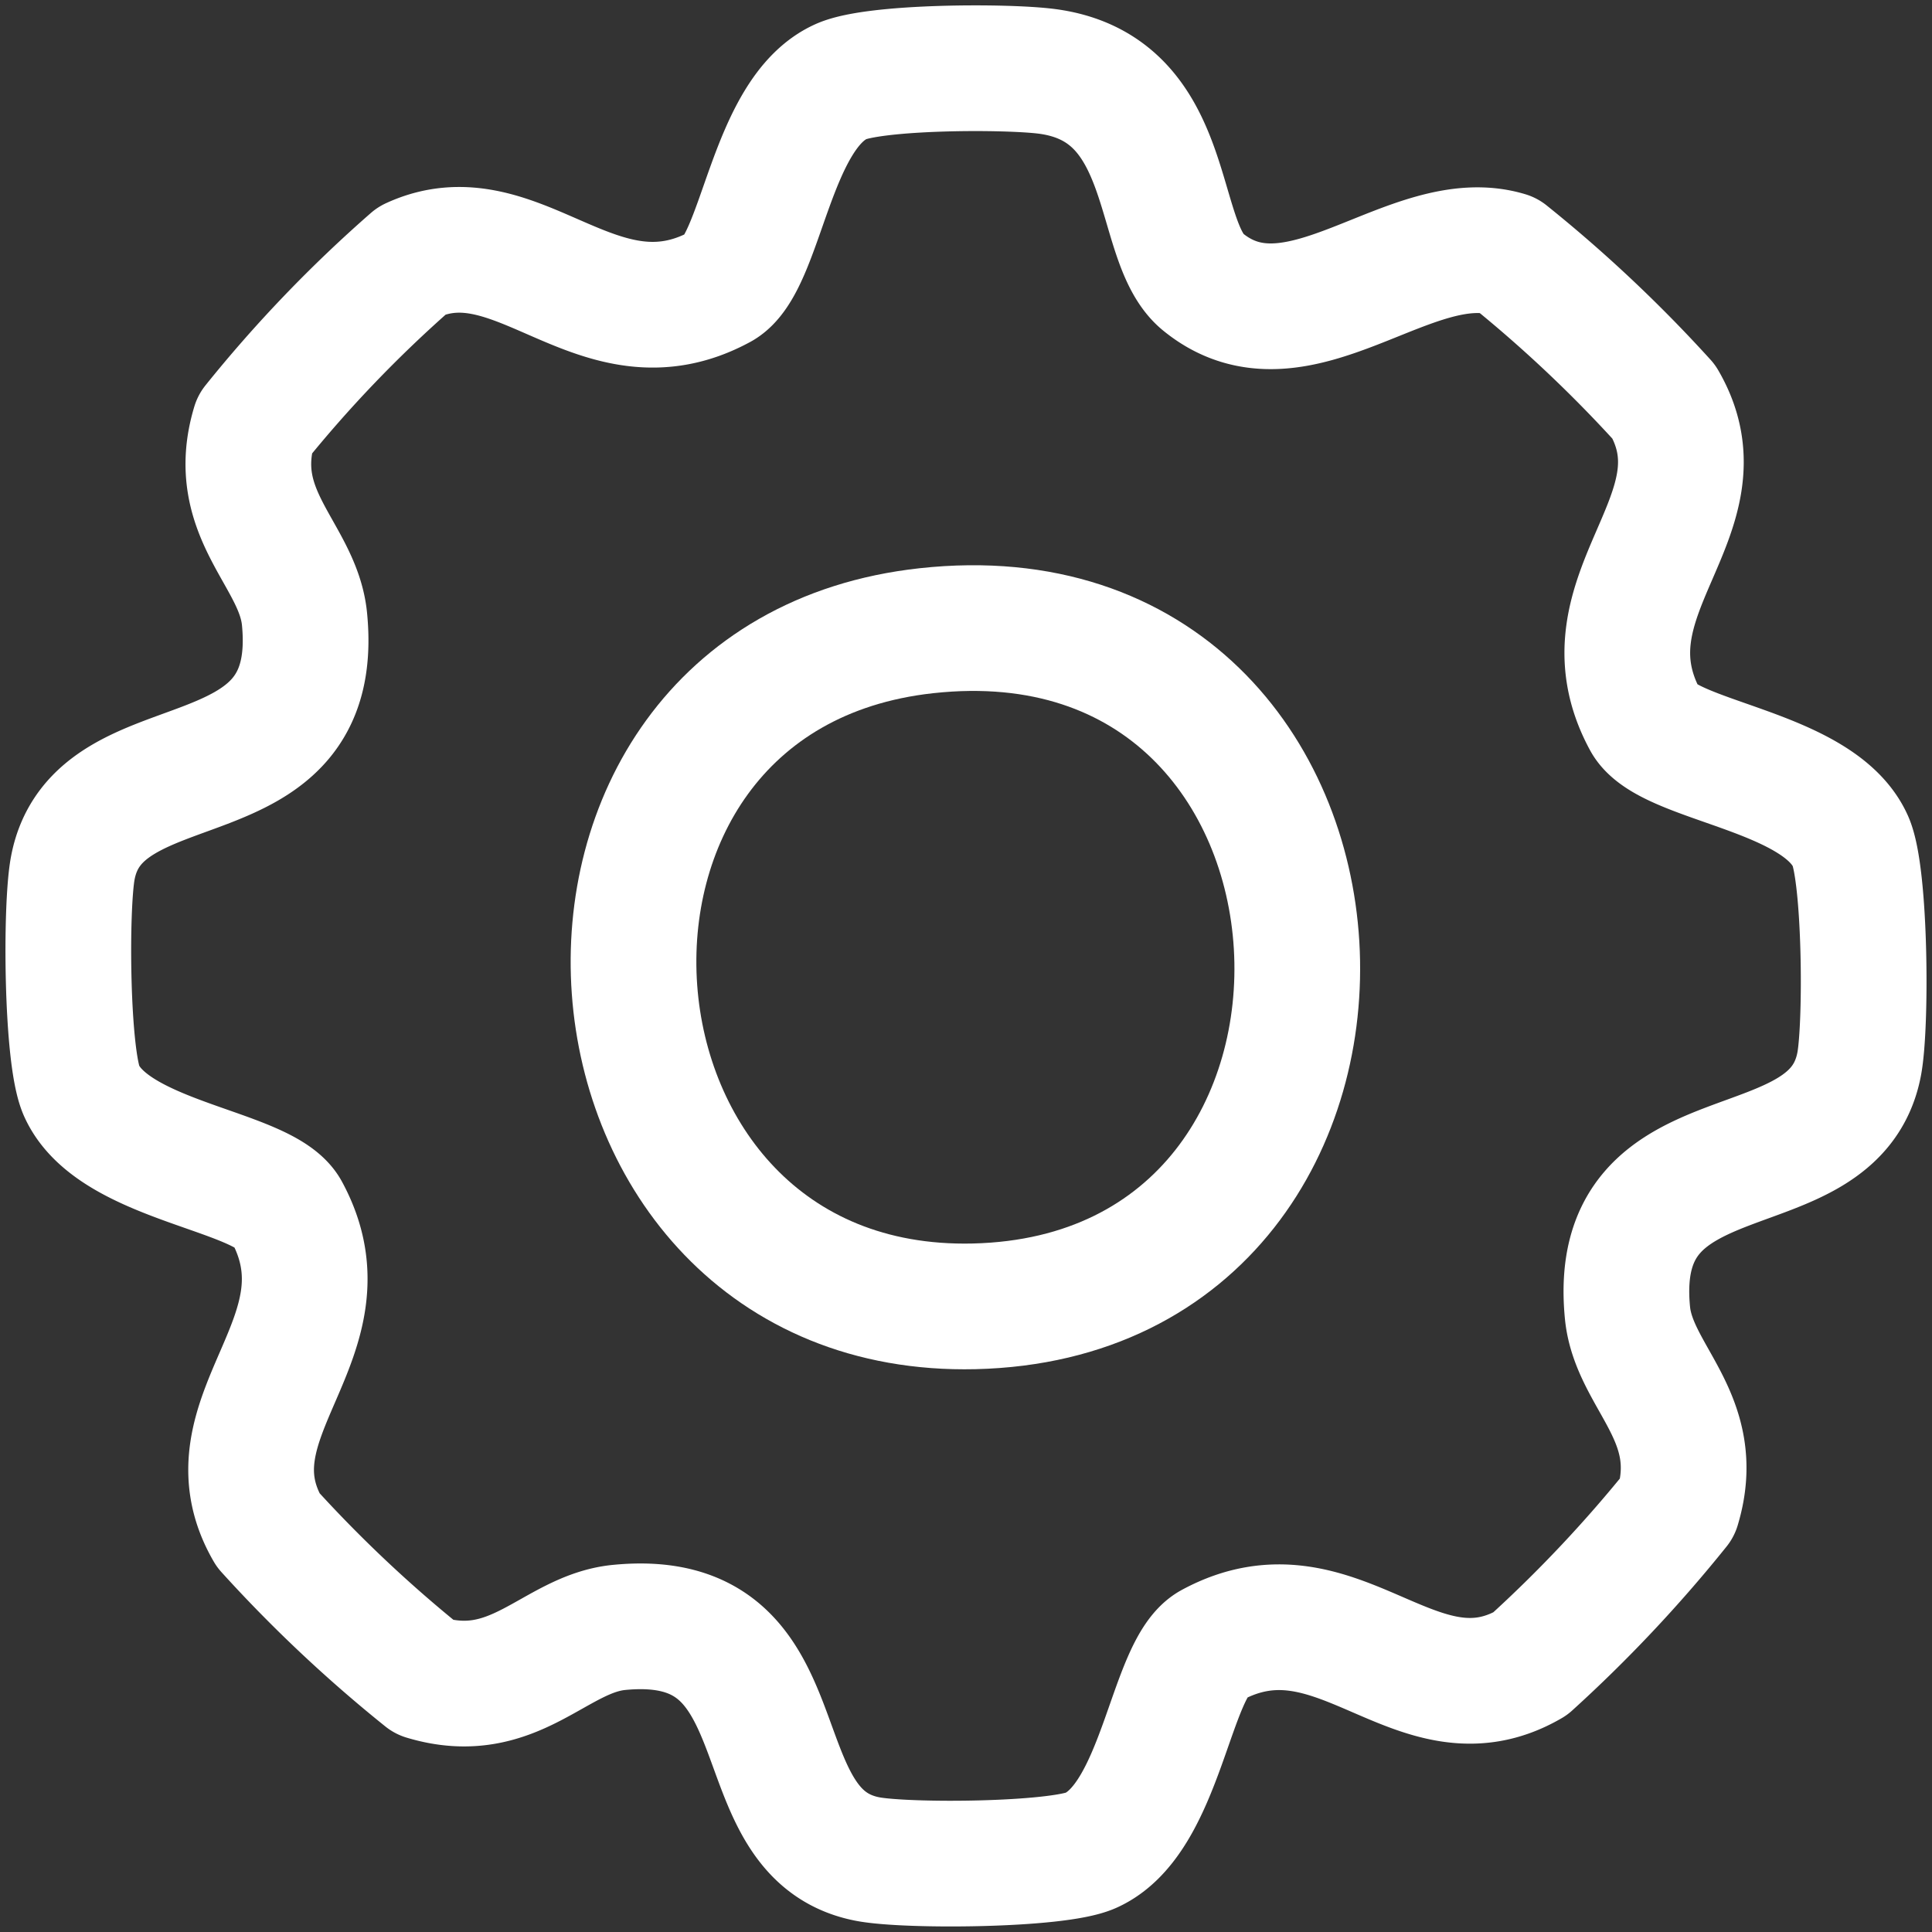
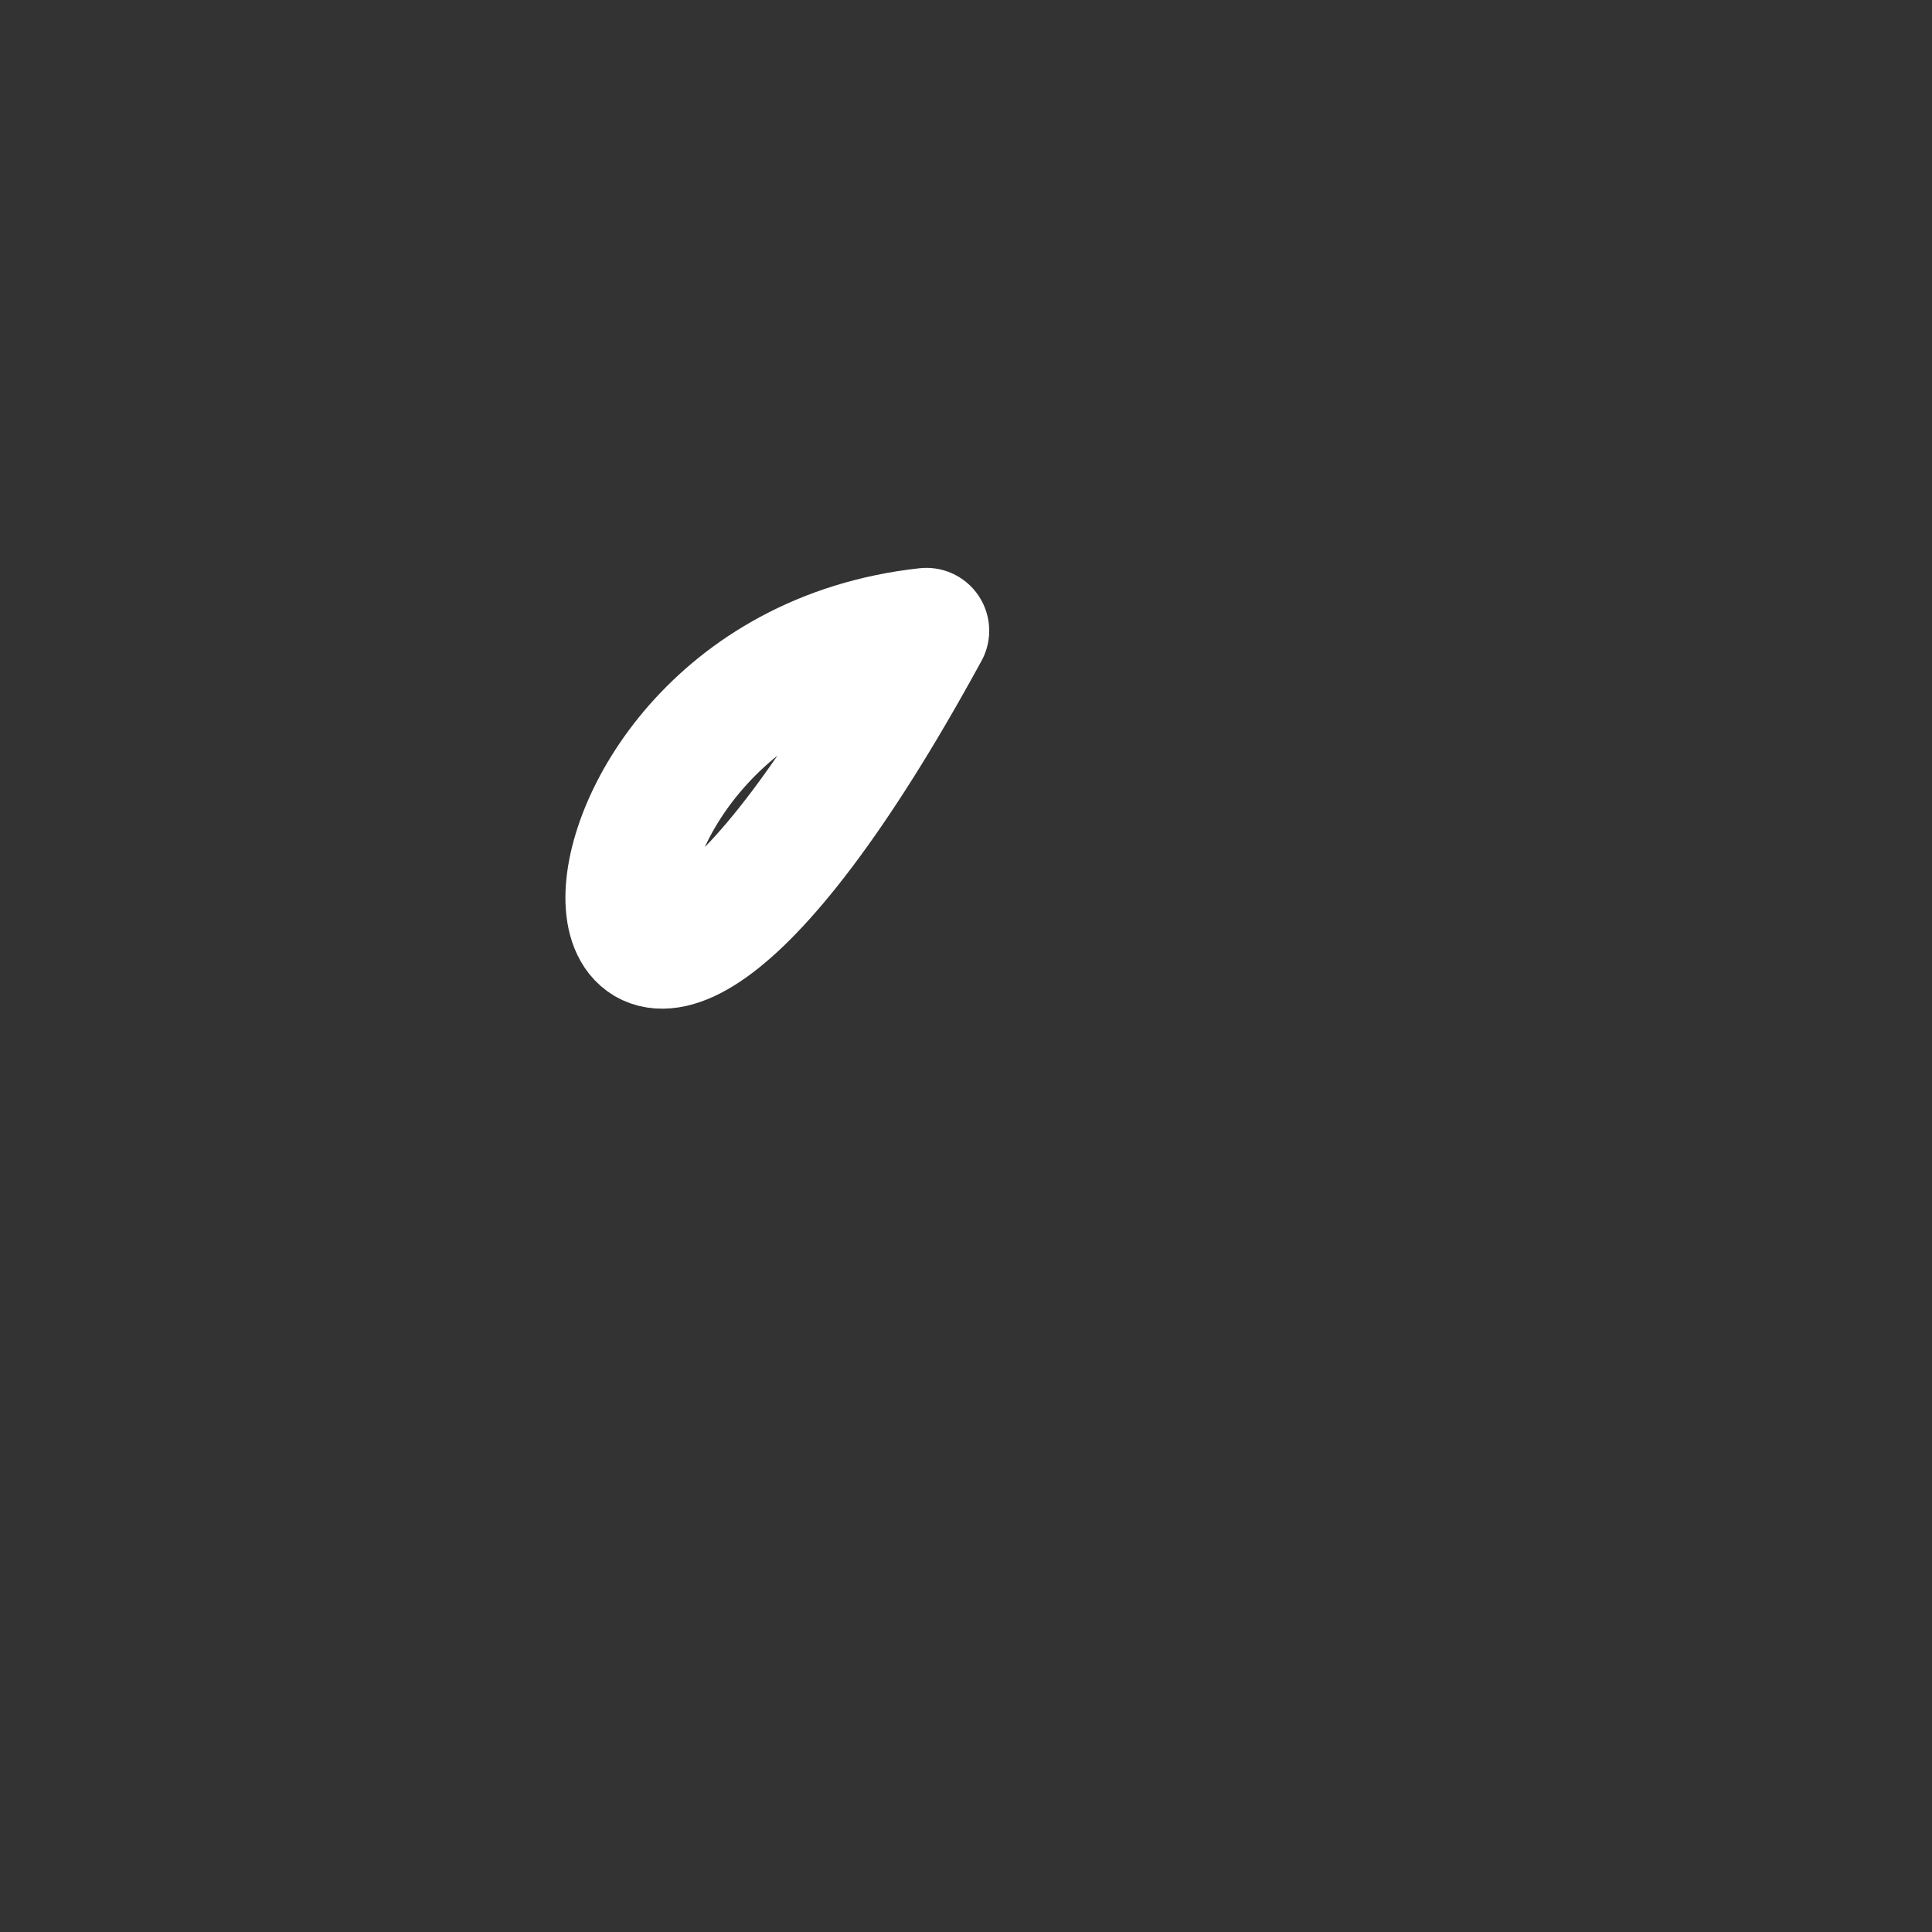
<svg xmlns="http://www.w3.org/2000/svg" width="61.481" height="61.484" viewBox="0 0 61.481 61.484">
  <rect x="0" y="0" width="61.481" height="61.484" fill="#333333" stroke="none" />
  <defs>
    <clipPath id="clip-path">
      <rect id="Rectangle_295" data-name="Rectangle 295" width="61.481" height="61.484" fill="none" stroke="#fff" stroke-width="1" />
    </clipPath>
  </defs>
  <g id="Group_379" data-name="Group 379" transform="translate(0 0)">
    <g id="Group_371" data-name="Group 371" transform="translate(0 0)" clip-path="url(#clip-path)">
-       <path id="Path_149" data-name="Path 149" d="M38.11,8.8c3.016,2.453,6.6-1.808,9.681-.878a43.45,43.45,0,0,1,4.985,4.693c2.1,3.619-2.766,6.122-.595,10.129.721,1.33,5.509,1.576,6.53,3.847.482,1.072.513,5.839.279,7.087-.792,4.218-7.969,1.871-7.374,7.927.2,2.051,2.453,3.33,1.591,6.185a43.441,43.441,0,0,1-4.693,4.984c-3.619,2.1-6.122-2.766-10.129-.595-1.33.721-1.576,5.509-3.847,6.53-1.072.482-5.839.513-7.087.279-4.218-.792-1.871-7.969-7.927-7.374-2.051.2-3.33,2.453-6.185,1.591a43.346,43.346,0,0,1-4.984-4.693c-2.1-3.619,2.766-6.122.595-10.129-.721-1.33-5.509-1.576-6.53-3.847-.482-1.072-.513-5.839-.279-7.085.792-4.219,7.969-1.872,7.374-7.928-.2-2.051-2.453-3.33-1.591-6.184a41.4,41.4,0,0,1,5.019-5.23c3.371-1.554,5.917,2.947,9.8.841,1.33-.721,1.576-5.509,3.847-6.53,1.08-.485,5.264-.494,6.56-.323C37.278,2.647,36.505,7.5,38.11,8.8Z" transform="translate(0.175 0.175)" fill="none" stroke="#fff" stroke-linecap="round" stroke-linejoin="round" stroke-width="4" />
-       <path id="Path_150" data-name="Path 150" d="M27.859,18.464c14.9-1.633,16.011,21.157,1.521,21.5C15.968,40.275,14.476,19.931,27.859,18.464Z" transform="translate(1.62 1.607)" fill="none" stroke="#fff" stroke-linecap="round" stroke-linejoin="round" stroke-width="4" />
+       <path id="Path_150" data-name="Path 150" d="M27.859,18.464C15.968,40.275,14.476,19.931,27.859,18.464Z" transform="translate(1.62 1.607)" fill="none" stroke="#fff" stroke-linecap="round" stroke-linejoin="round" stroke-width="4" />
    </g>
  </g>
</svg>